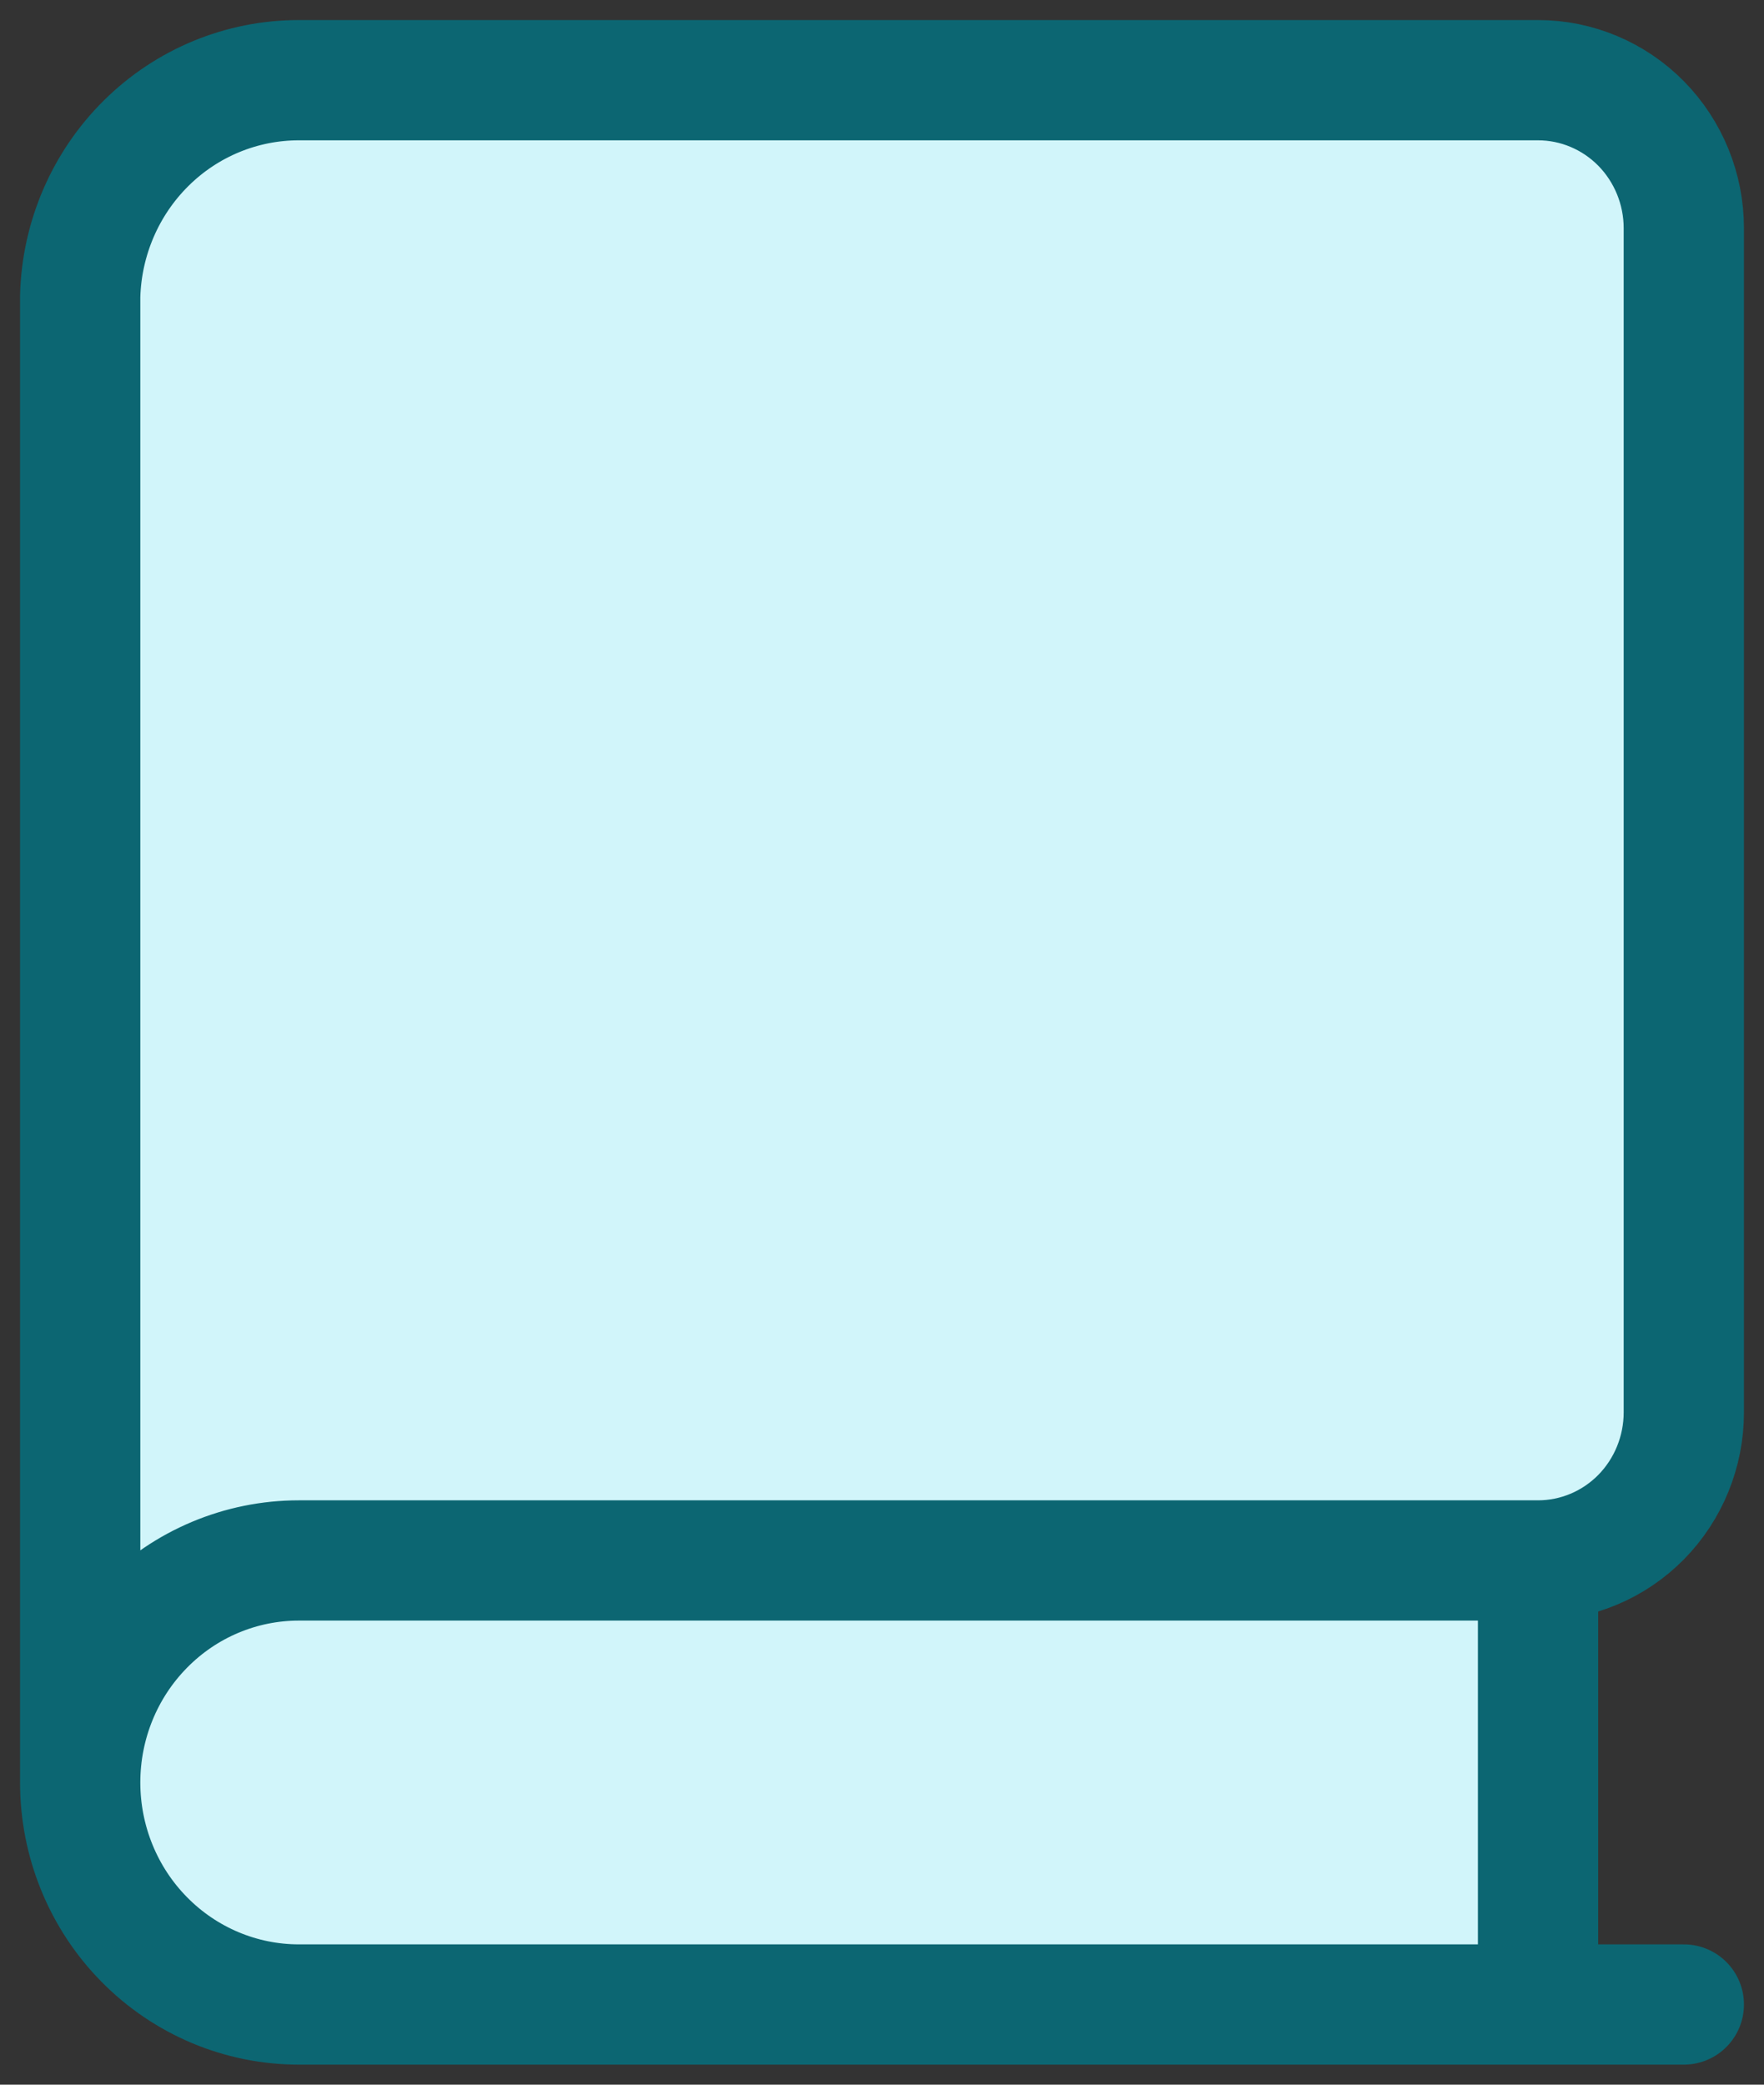
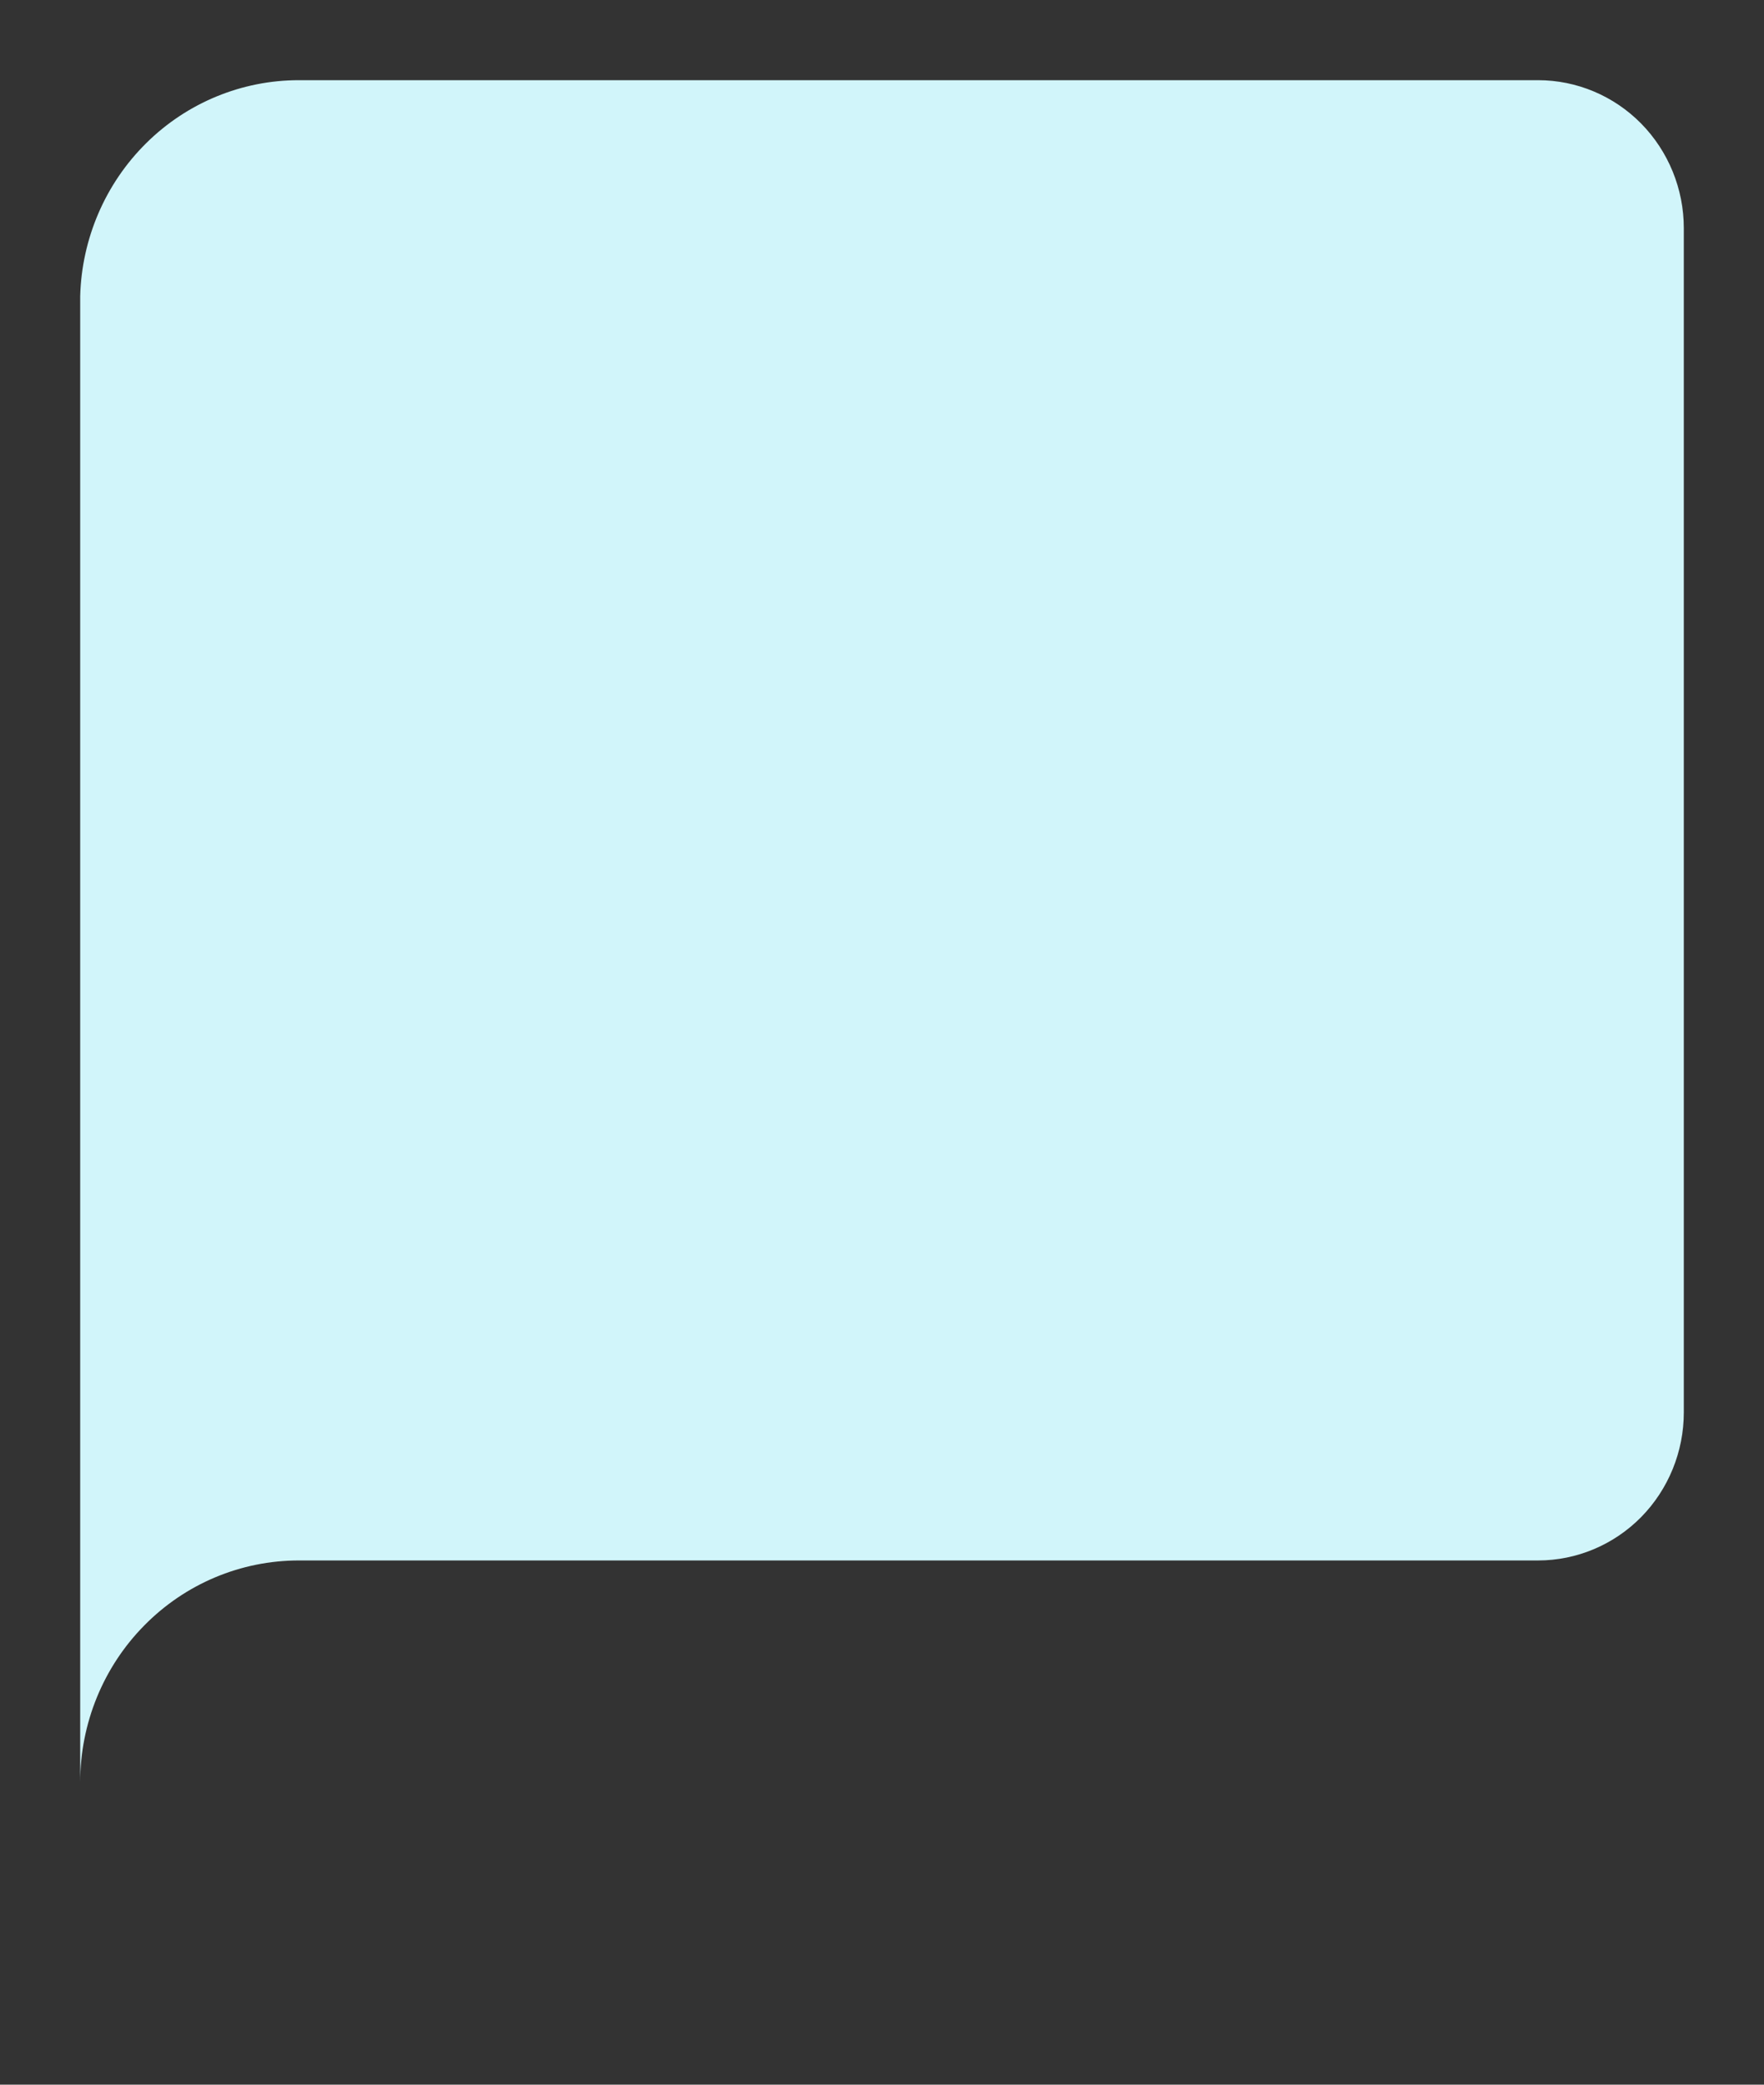
<svg xmlns="http://www.w3.org/2000/svg" width="22" height="26" viewBox="0 0 22 26" fill="none">
  <rect x="0" y="0" width="22" height="26" fill="#333333" stroke="none" />
  <g id="book">
    <g id="Vector">
-       <path d="M3.727 25H19.182V19.462H3.727C3.004 19.462 2.31 19.753 1.799 20.273C1.287 20.792 1 21.496 1 22.231C1 22.965 1.287 23.67 1.799 24.189C2.31 24.708 3.004 25 3.727 25Z" fill="#D1F5FA" />
      <path d="M1.799 20.273C1.287 20.792 1 21.496 1 22.231V3.695C1.019 2.974 1.315 2.288 1.824 1.785C2.333 1.281 3.016 1 3.727 1H19.182C19.664 1 20.127 1.195 20.468 1.541C20.808 1.887 21 2.357 21 2.846V17.615C21 18.105 20.808 18.575 20.468 18.921C20.127 19.267 19.664 19.462 19.182 19.462H3.727C3.004 19.462 2.31 19.753 1.799 20.273Z" fill="#D1F5FA" />
-       <path d="M21 25H3.727C3.004 25 2.31 24.708 1.799 24.189C1.287 23.67 1 22.965 1 22.231C1 21.496 1.287 20.792 1.799 20.273C2.31 19.753 3.004 19.462 3.727 19.462H19.182C19.664 19.462 20.127 19.267 20.468 18.921C20.808 18.575 21 18.105 21 17.615V2.846C21 2.357 20.808 1.887 20.468 1.541C20.127 1.195 19.664 1 19.182 1H3.727C3.016 1 2.333 1.281 1.824 1.785C1.315 2.288 1.019 2.974 1 3.695V22.157" fill="#D1F5FA" />
-       <path d="M19.182 25V19.462V25Z" fill="#D1F5FA" />
-       <path d="M3.727 25H19.182V19.462M3.727 25C3.004 25 2.31 24.708 1.799 24.189C1.287 23.67 1 22.965 1 22.231M3.727 25H21M19.182 19.462H3.727C3.004 19.462 2.31 19.753 1.799 20.273C1.287 20.792 1 21.496 1 22.231M19.182 19.462C19.664 19.462 20.127 19.267 20.468 18.921C20.808 18.575 21 18.105 21 17.615V2.846C21 2.357 20.808 1.887 20.468 1.541C20.127 1.195 19.664 1 19.182 1H3.727C3.016 1 2.333 1.281 1.824 1.785C1.315 2.288 1.019 2.974 1 3.695M1 22.231V3.695M1 3.695V22.157" stroke="#0C6672" stroke-width="1.5" stroke-linecap="round" />
    </g>
  </g>
</svg>